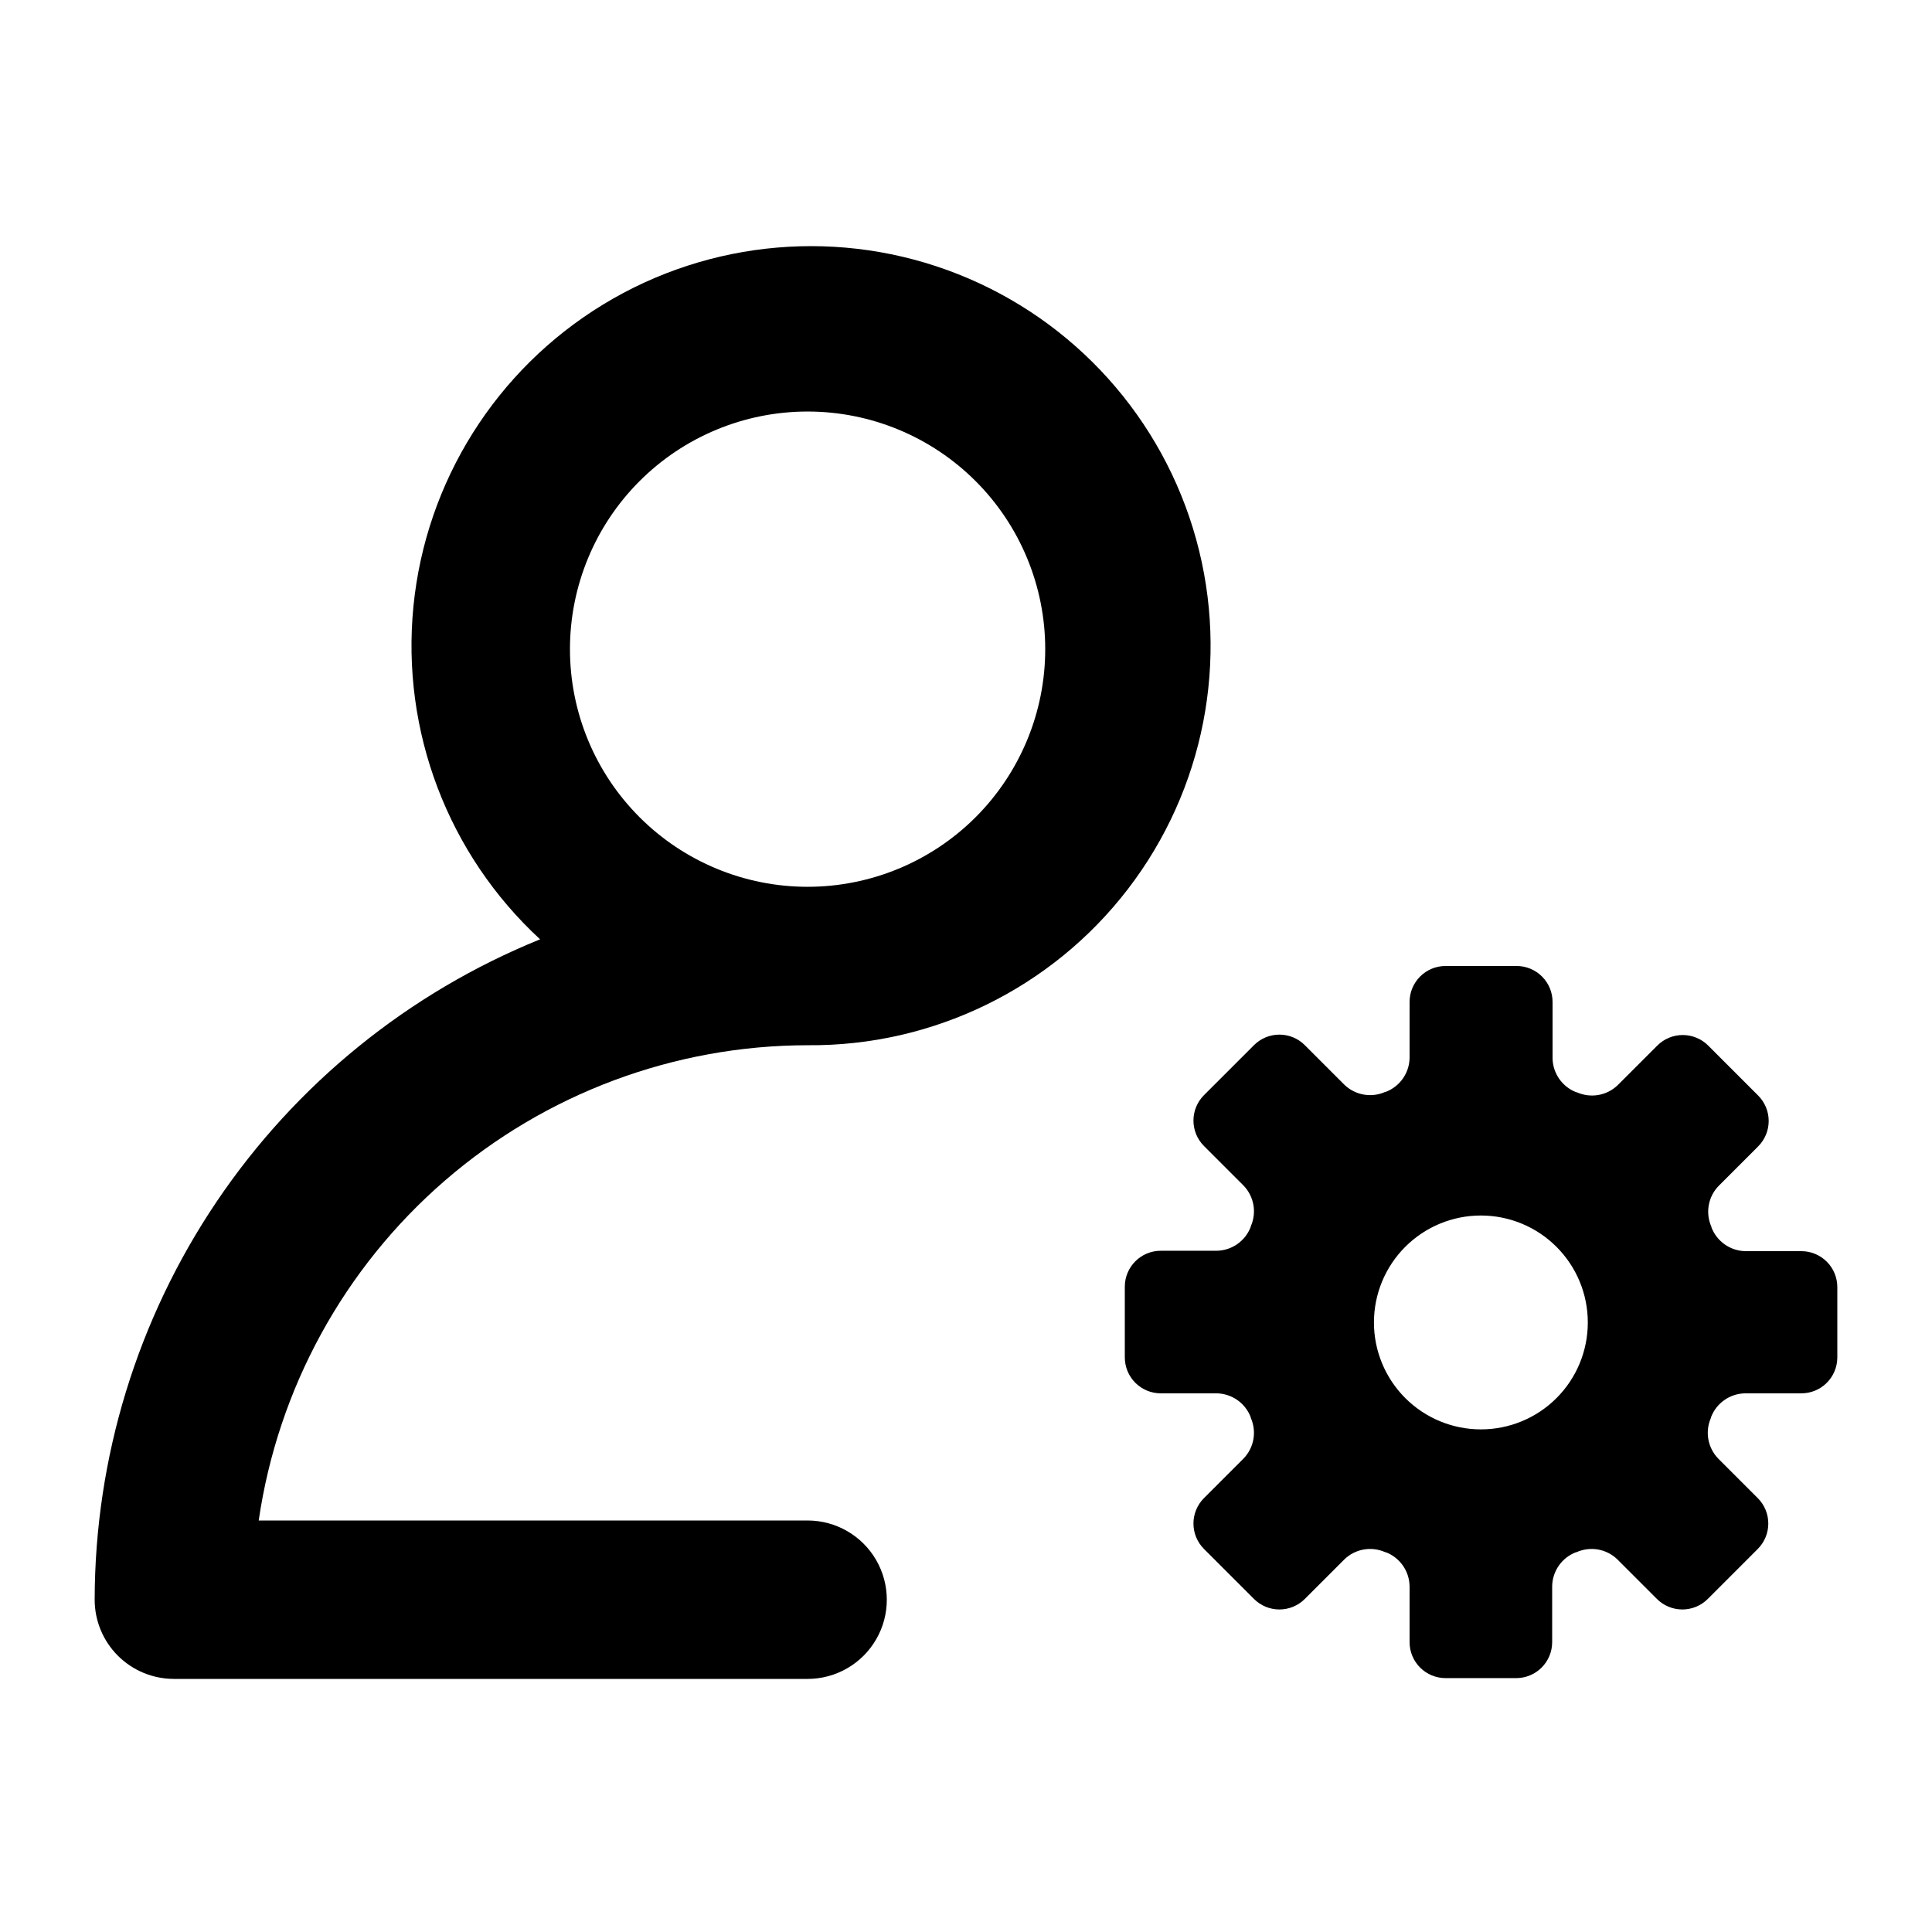
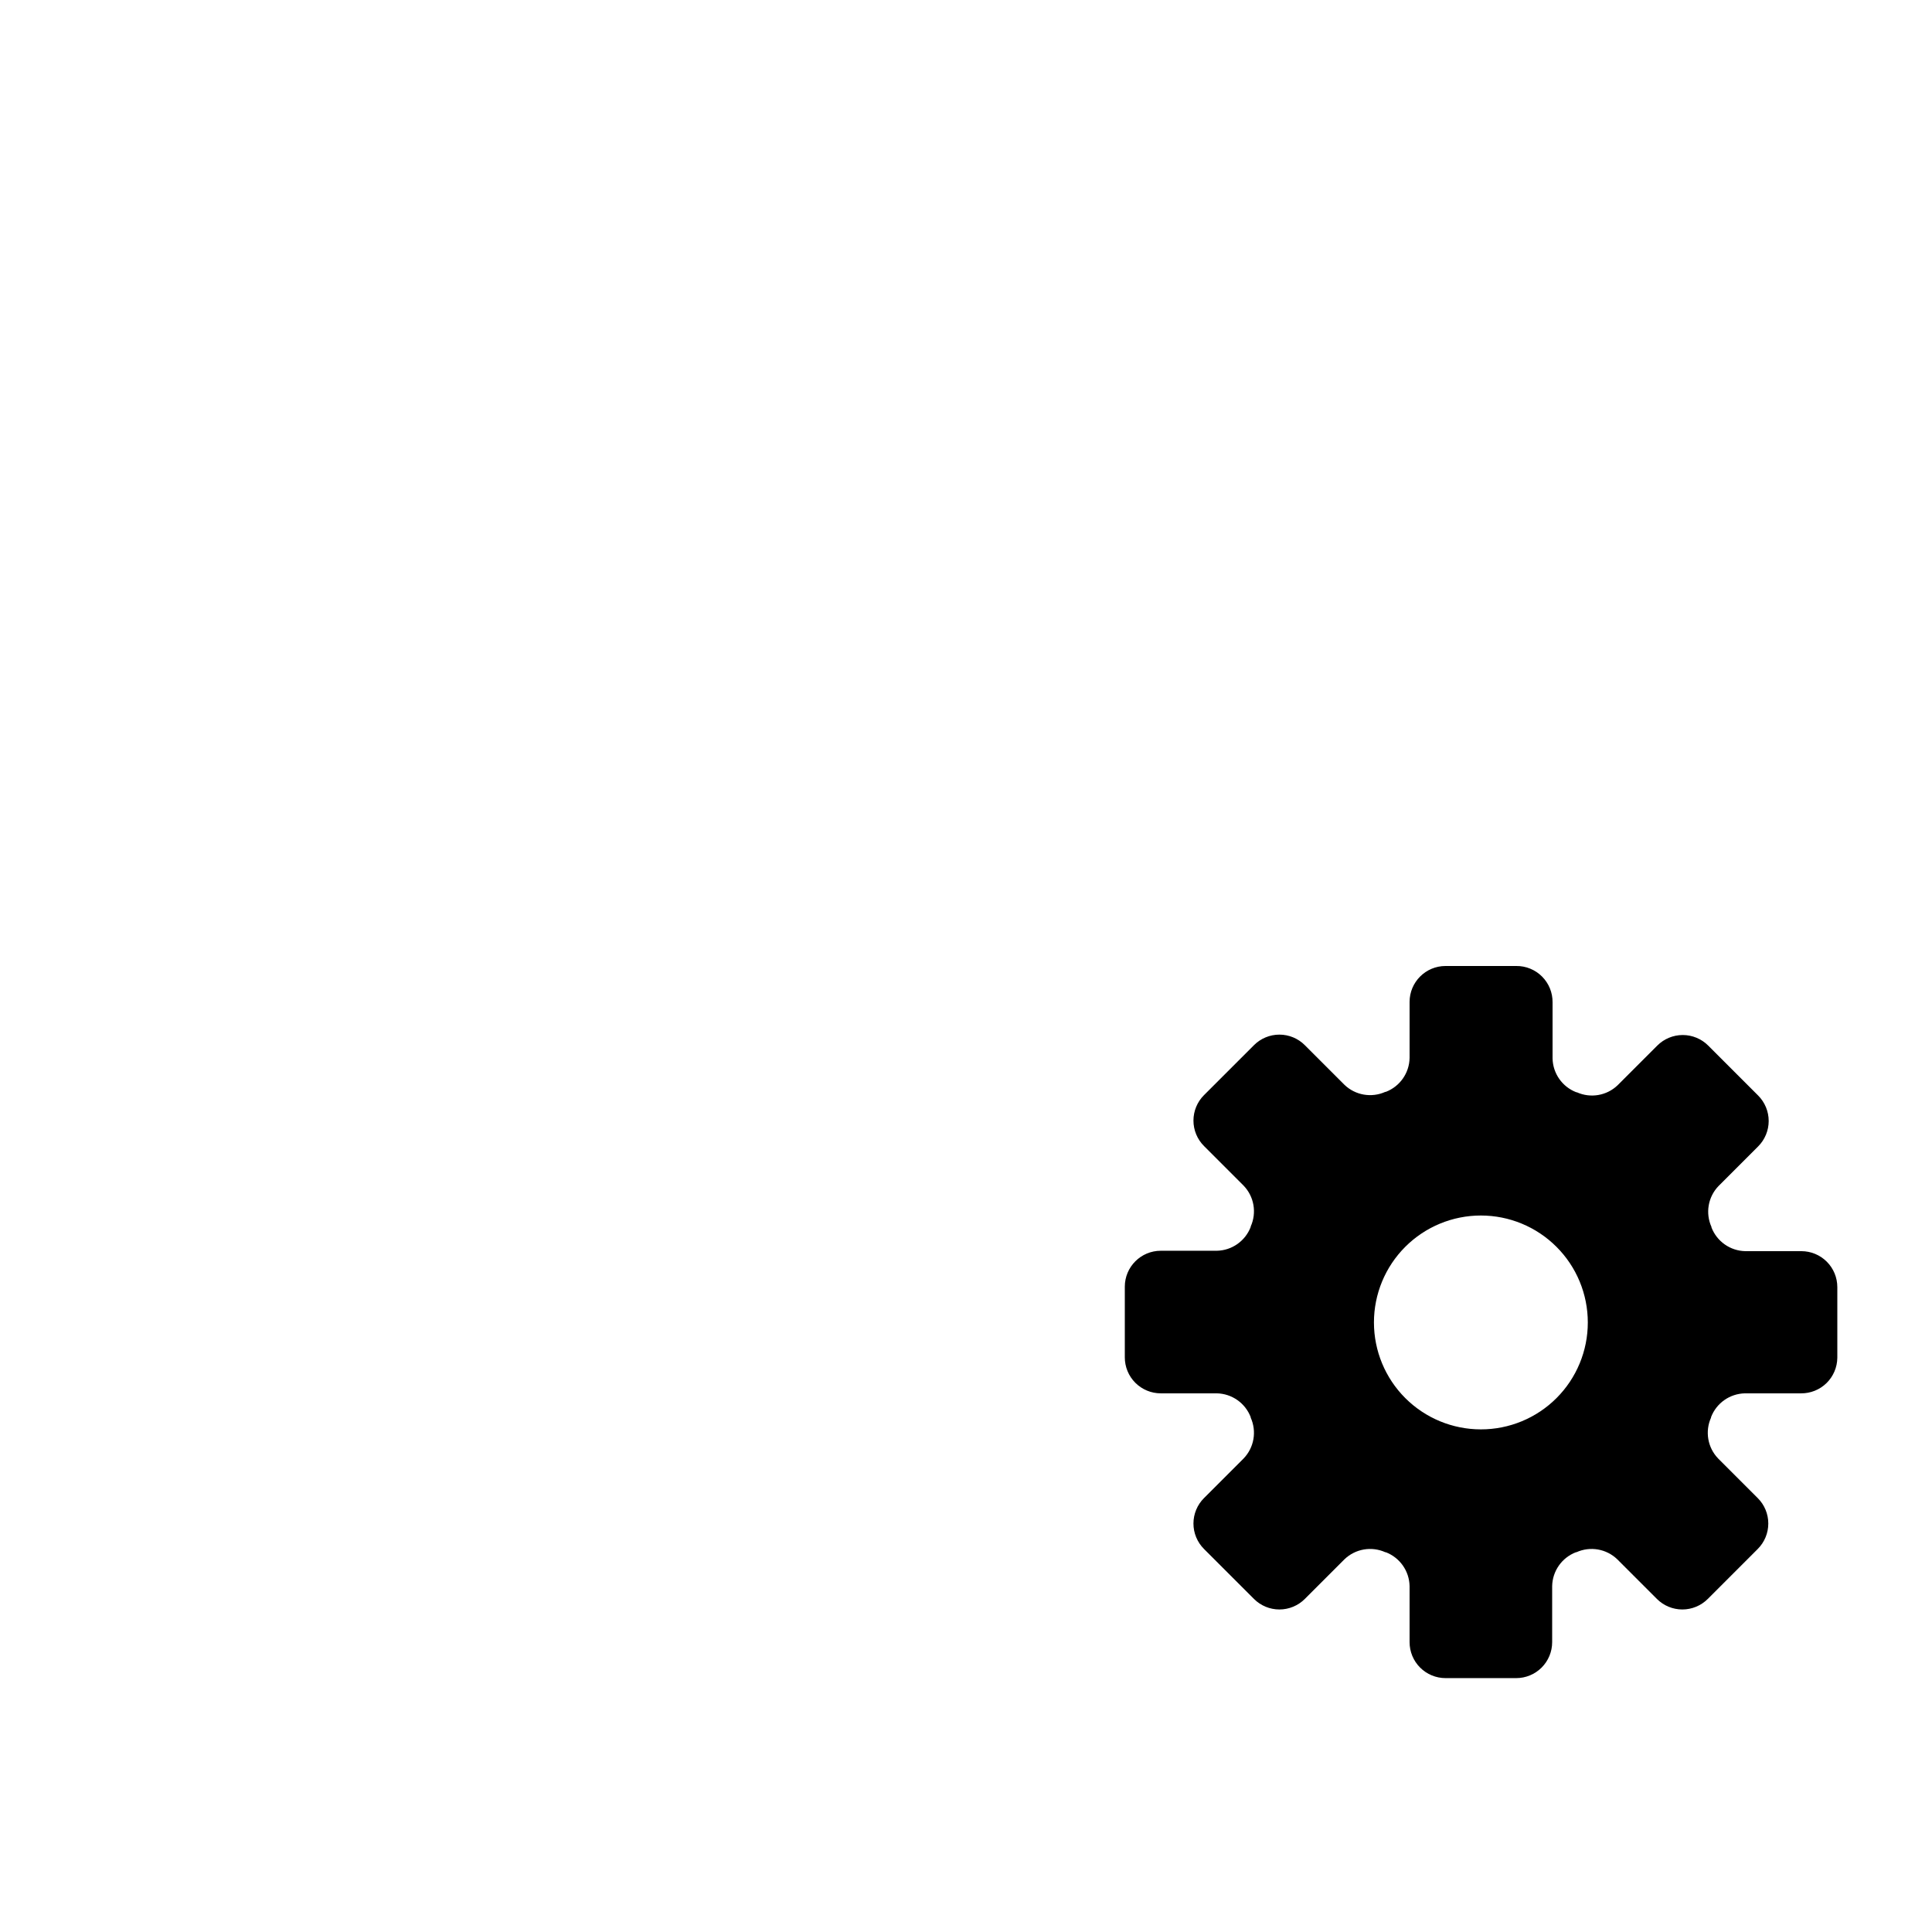
<svg xmlns="http://www.w3.org/2000/svg" fill="#000000" width="800px" height="800px" version="1.1" viewBox="144 144 512 512">
  <g>
-     <path d="m190.08 588.93h167.94c7.5 0 14.43-4 18.18-10.496 3.75-6.492 3.75-14.496 0-20.992-3.75-6.492-10.68-10.496-18.18-10.496h-145.46c5.094-34.953 22.594-66.91 49.297-90.035s60.836-35.871 96.16-35.914c33.219 0.285 64.648-15.031 84.887-41.379 20.238-26.344 26.938-60.66 18.094-92.684-8.84-32.023-32.199-58.039-63.086-70.27-30.887-12.227-65.727-9.25-94.09 8.039-28.367 17.293-46.973 46.895-50.254 79.953s9.145 65.742 33.559 88.273c-34.844 14.133-64.684 38.332-85.707 69.504-21.023 31.172-32.281 67.906-32.332 105.5 0 5.57 2.211 10.91 6.148 14.844 3.938 3.938 9.277 6.148 14.844 6.148zm167.94-335.87c16.699 0 32.719 6.633 44.531 18.445 11.809 11.809 18.445 27.828 18.445 44.531s-6.637 32.719-18.445 44.531c-11.812 11.809-27.832 18.445-44.531 18.445-16.703 0-32.723-6.637-44.531-18.445-11.812-11.812-18.445-27.828-18.445-44.531s6.633-32.723 18.445-44.531c11.809-11.812 27.828-18.445 44.531-18.445z" />
    <path d="m621.38 475.57h-14.84c-3.996-0.074-7.551-2.566-8.984-6.297v-0.129c-1.648-3.652-0.91-7.941 1.867-10.828l10.496-10.496c1.793-1.789 2.801-4.219 2.801-6.75 0-2.535-1.008-4.961-2.801-6.75l-13.227-13.227h0.004c-1.789-1.793-4.219-2.801-6.75-2.801s-4.961 1.008-6.75 2.801l-10.496 10.496c-2.887 2.781-7.18 3.519-10.832 1.871h-0.125c-3.731-1.434-6.223-4.988-6.297-8.984v-14.844c0.027-2.562-0.977-5.031-2.793-6.844-1.812-1.812-4.277-2.82-6.844-2.789h-18.727 0.004c-5.266 0-9.531 4.266-9.531 9.527v14.844c-0.074 3.996-2.566 7.551-6.297 8.984h-0.129c-3.652 1.648-7.941 0.91-10.832-1.867l-10.496-10.496c-1.785-1.797-4.215-2.805-6.746-2.805-2.535 0-4.961 1.008-6.75 2.805l-13.227 13.227v-0.004c-1.793 1.789-2.801 4.219-2.801 6.75s1.008 4.961 2.801 6.75l10.496 10.496c2.781 2.887 3.519 7.176 1.871 10.832v0.125c-1.438 3.731-4.988 6.223-8.984 6.297h-14.844c-5.262 0-9.531 4.266-9.531 9.531v18.727-0.004c0 2.527 1.004 4.953 2.793 6.742 1.789 1.785 4.211 2.789 6.738 2.789h14.844c3.996 0.078 7.547 2.566 8.984 6.297v0.129c1.648 3.652 0.91 7.941-1.871 10.832l-10.496 10.496c-1.793 1.785-2.801 4.215-2.801 6.746 0 2.535 1.008 4.961 2.801 6.75l13.227 13.227c1.789 1.793 4.215 2.801 6.75 2.801 2.531 0 4.961-1.008 6.746-2.801l10.496-10.496c2.891-2.781 7.18-3.519 10.832-1.871h0.129c3.731 1.438 6.223 4.988 6.297 8.984v14.844c0 2.527 1.004 4.949 2.789 6.738 1.789 1.789 4.215 2.793 6.742 2.793h18.727-0.004c2.527 0 4.953-1.004 6.738-2.793 1.789-1.789 2.793-4.211 2.793-6.738v-14.844c0.074-3.996 2.566-7.547 6.297-8.984h0.125c3.656-1.648 7.945-0.91 10.832 1.871l10.496 10.496c1.789 1.793 4.219 2.801 6.75 2.801s4.961-1.008 6.75-2.801l13.227-13.227h-0.004c1.797-1.789 2.805-4.215 2.805-6.75 0-2.531-1.008-4.961-2.805-6.746l-10.496-10.496c-2.777-2.891-3.516-7.18-1.867-10.832v-0.129c1.434-3.731 4.988-6.219 8.984-6.297h14.844c2.527 0.027 4.961-0.949 6.769-2.715 1.805-1.77 2.836-4.184 2.863-6.711v-18.727 0.004c0-2.527-1.004-4.953-2.789-6.738-1.789-1.789-4.211-2.793-6.742-2.793zm-84.934 47.23c-7.516 0-14.723-2.984-20.039-8.301-5.312-5.312-8.297-12.52-8.297-20.039 0-7.516 2.984-14.723 8.297-20.035 5.316-5.316 12.523-8.301 20.039-8.301 7.519 0 14.727 2.984 20.039 8.301 5.316 5.312 8.301 12.52 8.301 20.035 0.008 7.519-2.977 14.73-8.293 20.047-5.316 5.316-12.527 8.301-20.047 8.293z" />
  </g>
</svg>